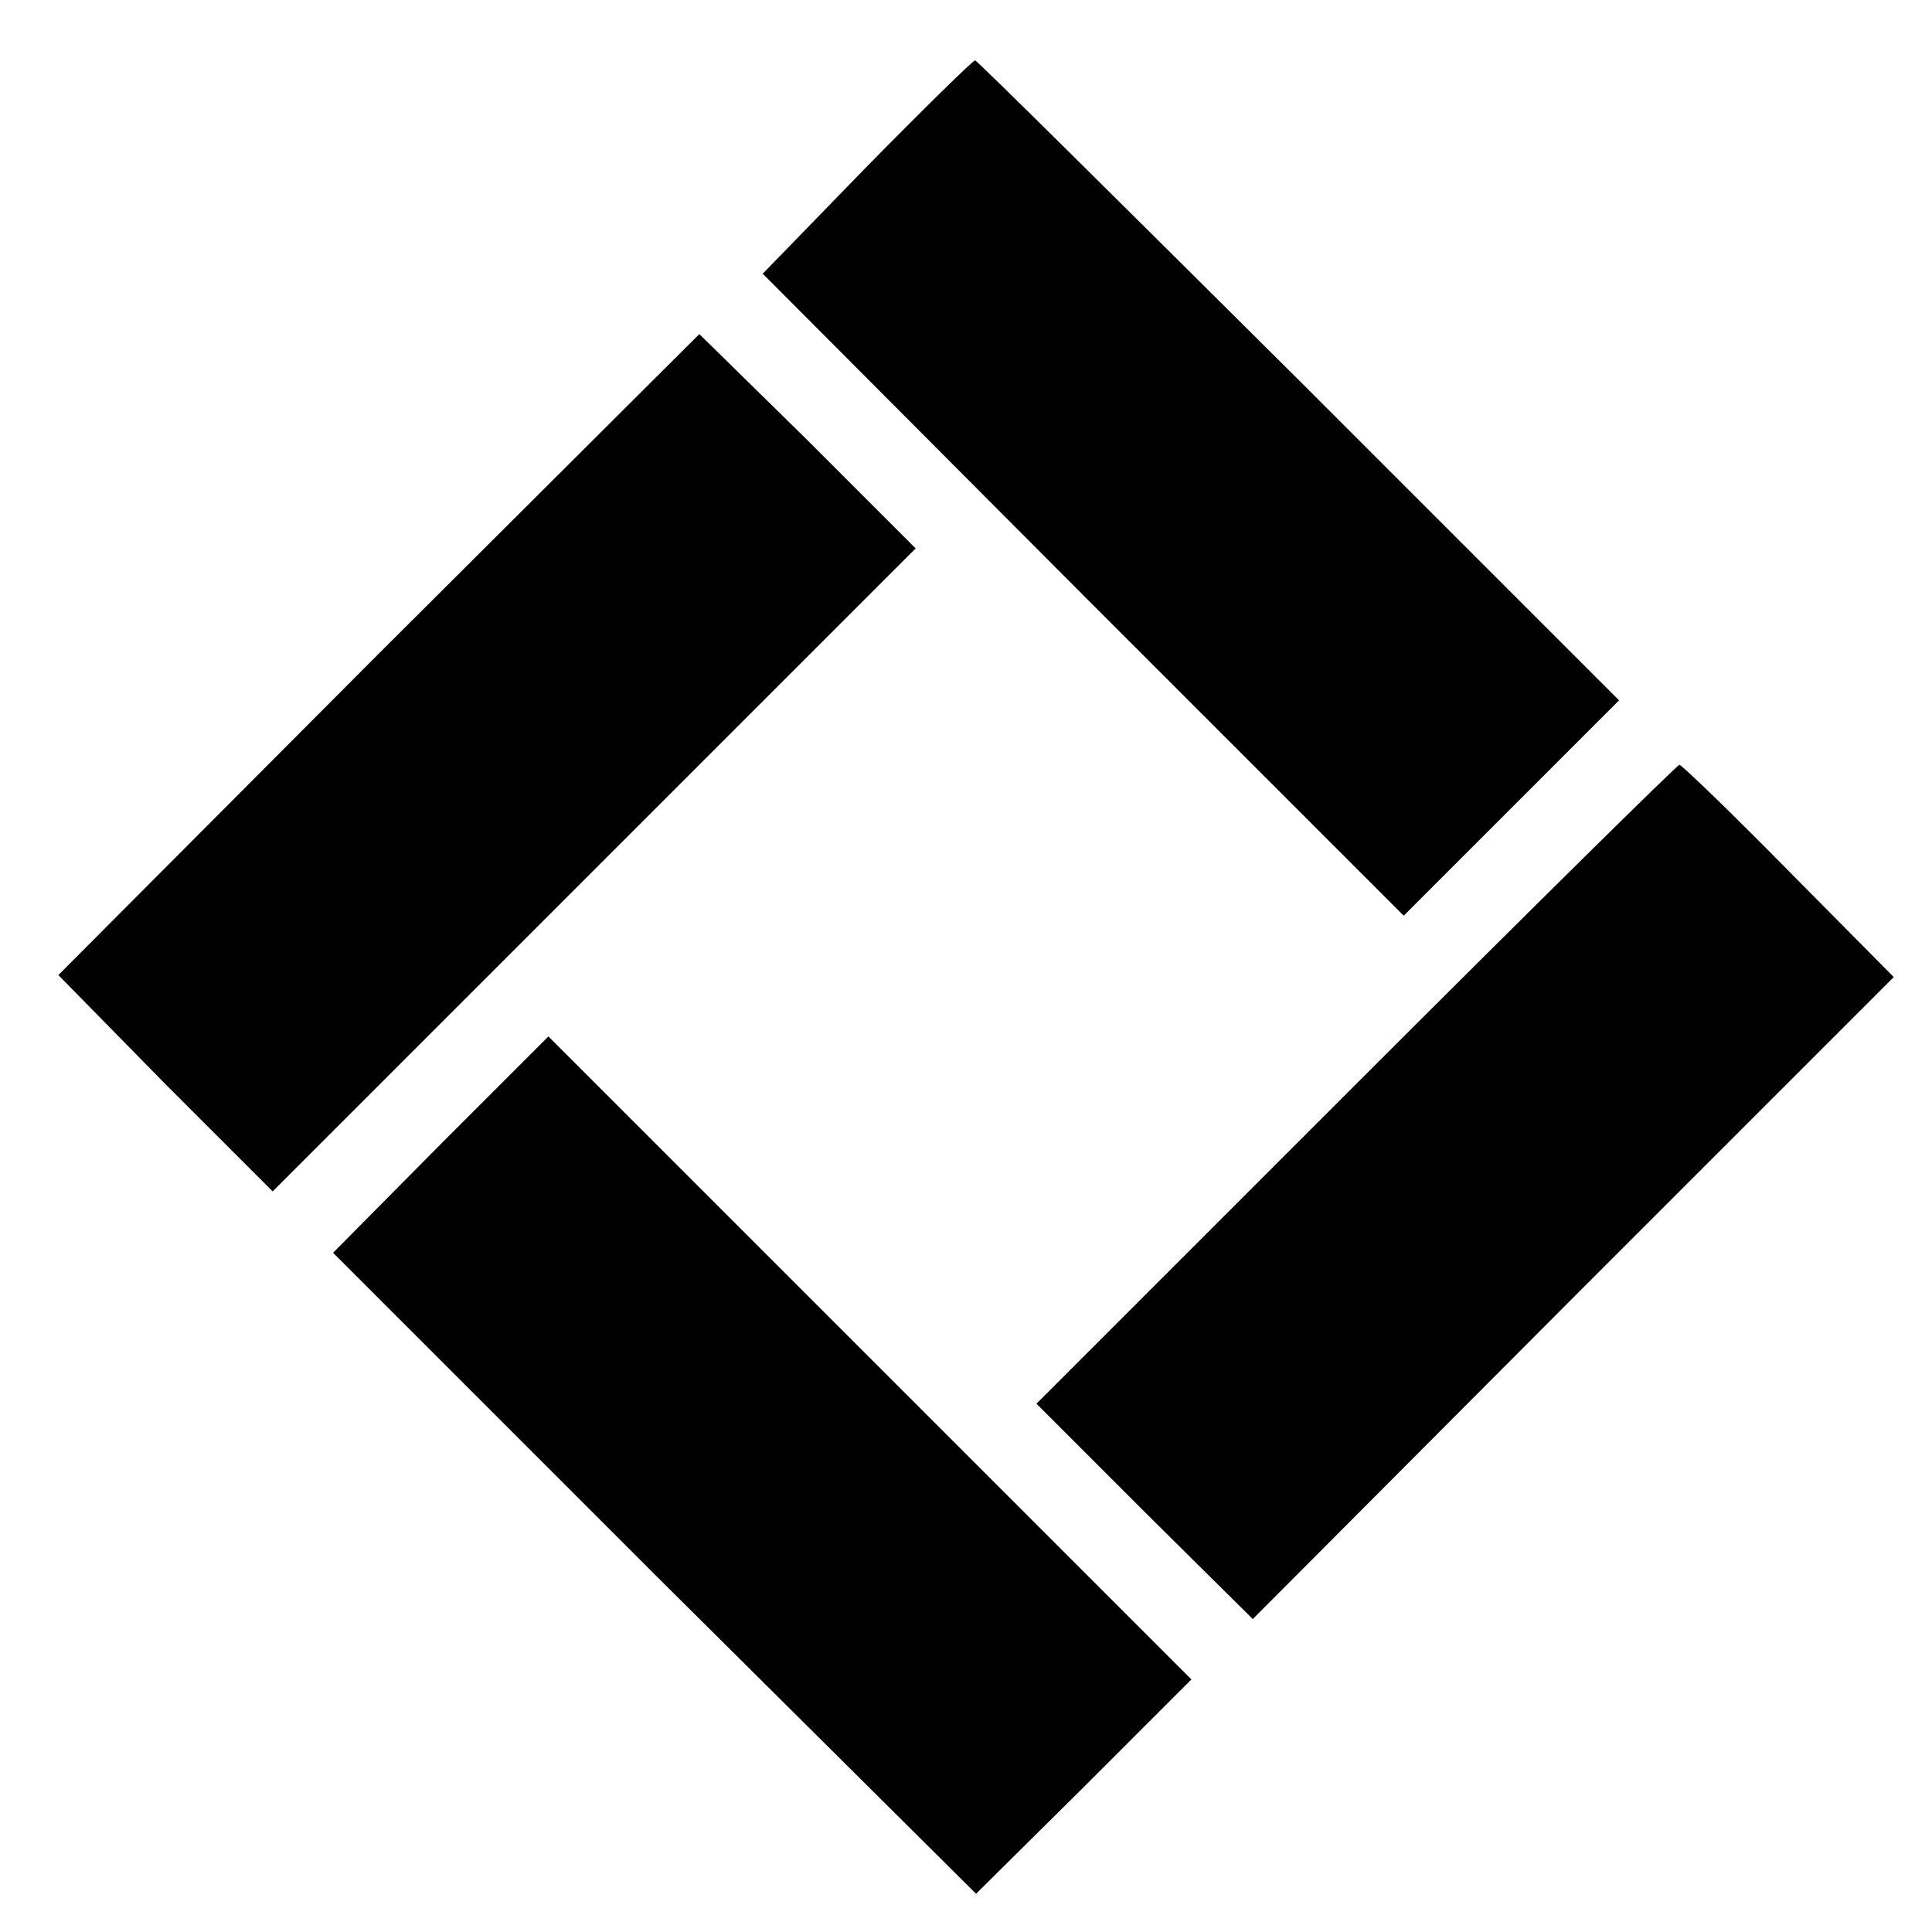
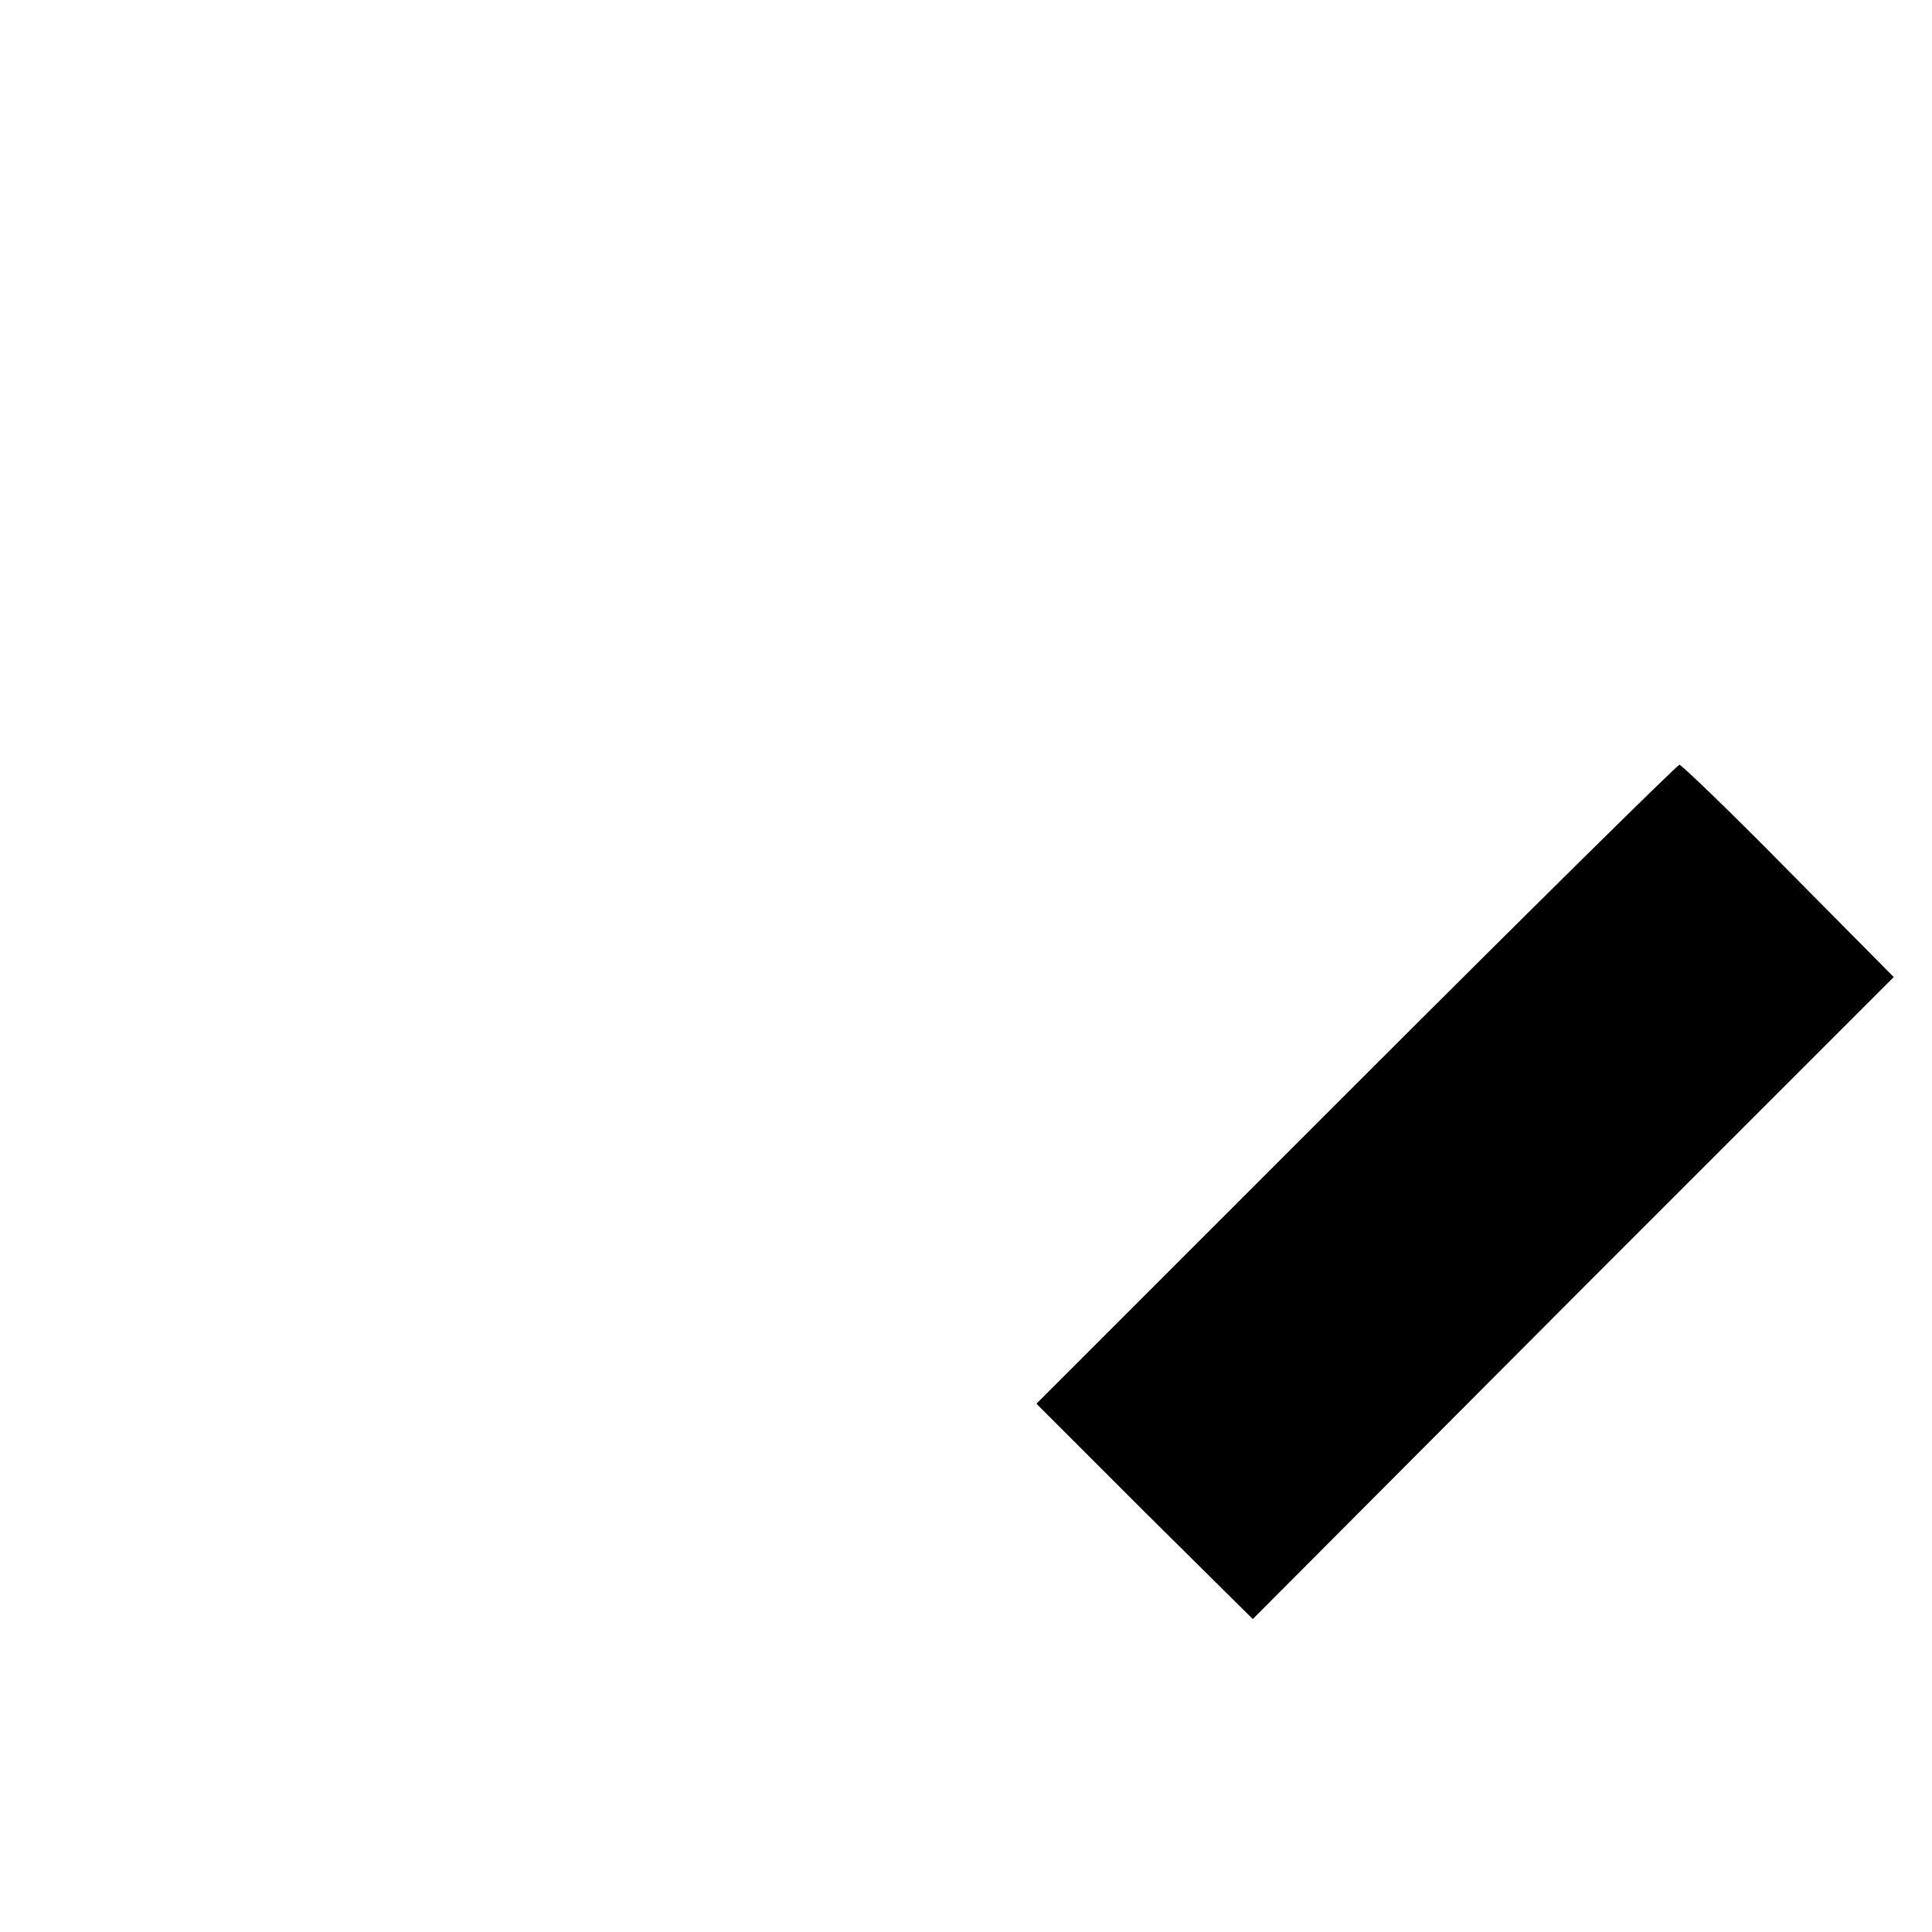
<svg xmlns="http://www.w3.org/2000/svg" version="1.0" width="192pt" height="192pt" viewBox="0 0 192 192" preserveAspectRatio="xMidYMid meet">
  <g transform="translate(0,192) scale(0.1,-0.1)" fill="#000000" stroke="none">
-     <path d="M861 1754 l-103 -106 318 -319 319 -319 107 107 107 107 -318 318 c-176 175 -320 318 -322 318 -2 0 -51 -48 -108 -106z" />
-     <path d="M376 1270 l-318 -319 106 -108 107 -107 319 319 320 320 -107 107 -108 106 -319 -318z" />
    <path d="M1347 842 l-317 -317 107 -107 108 -107 318 319 319 319 -105 106 c-57 58 -106 105 -108 105 -2 0 -147 -143 -322 -318z" />
-     <path d="M438 783 l-107 -108 319 -319 320 -318 107 106 107 107 -319 319 -320 320 -107 -107z" />
  </g>
</svg>